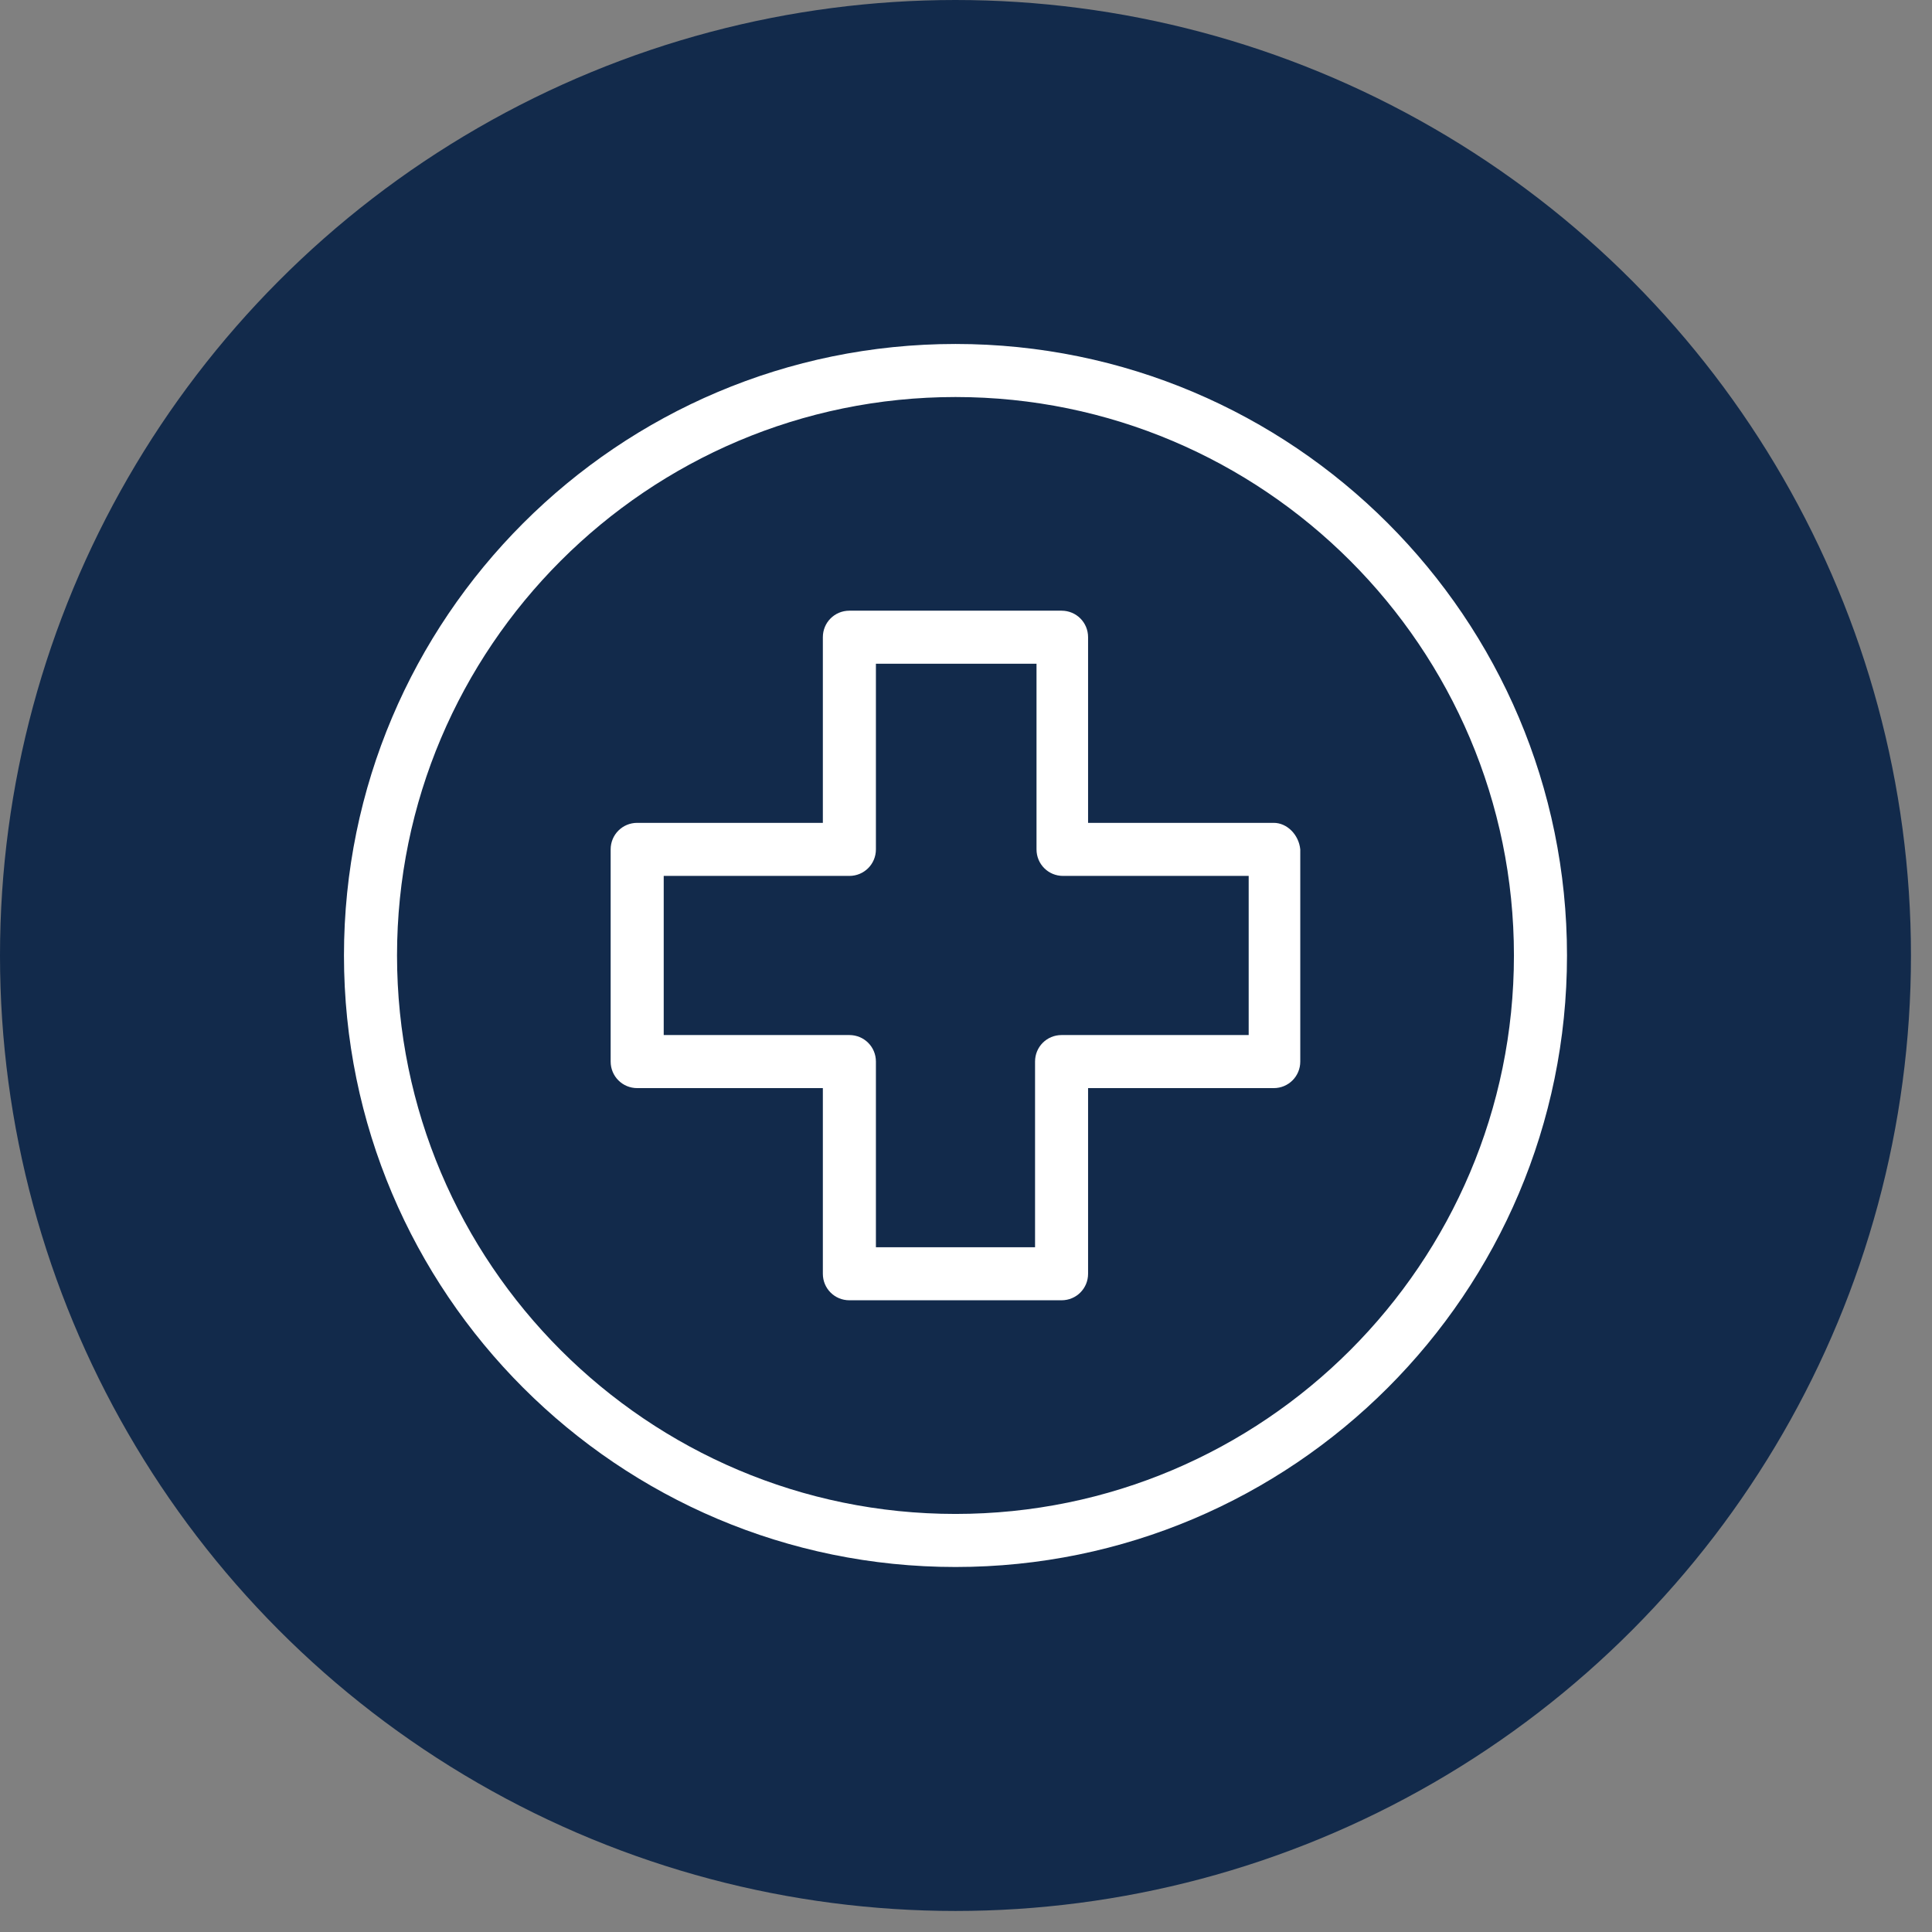
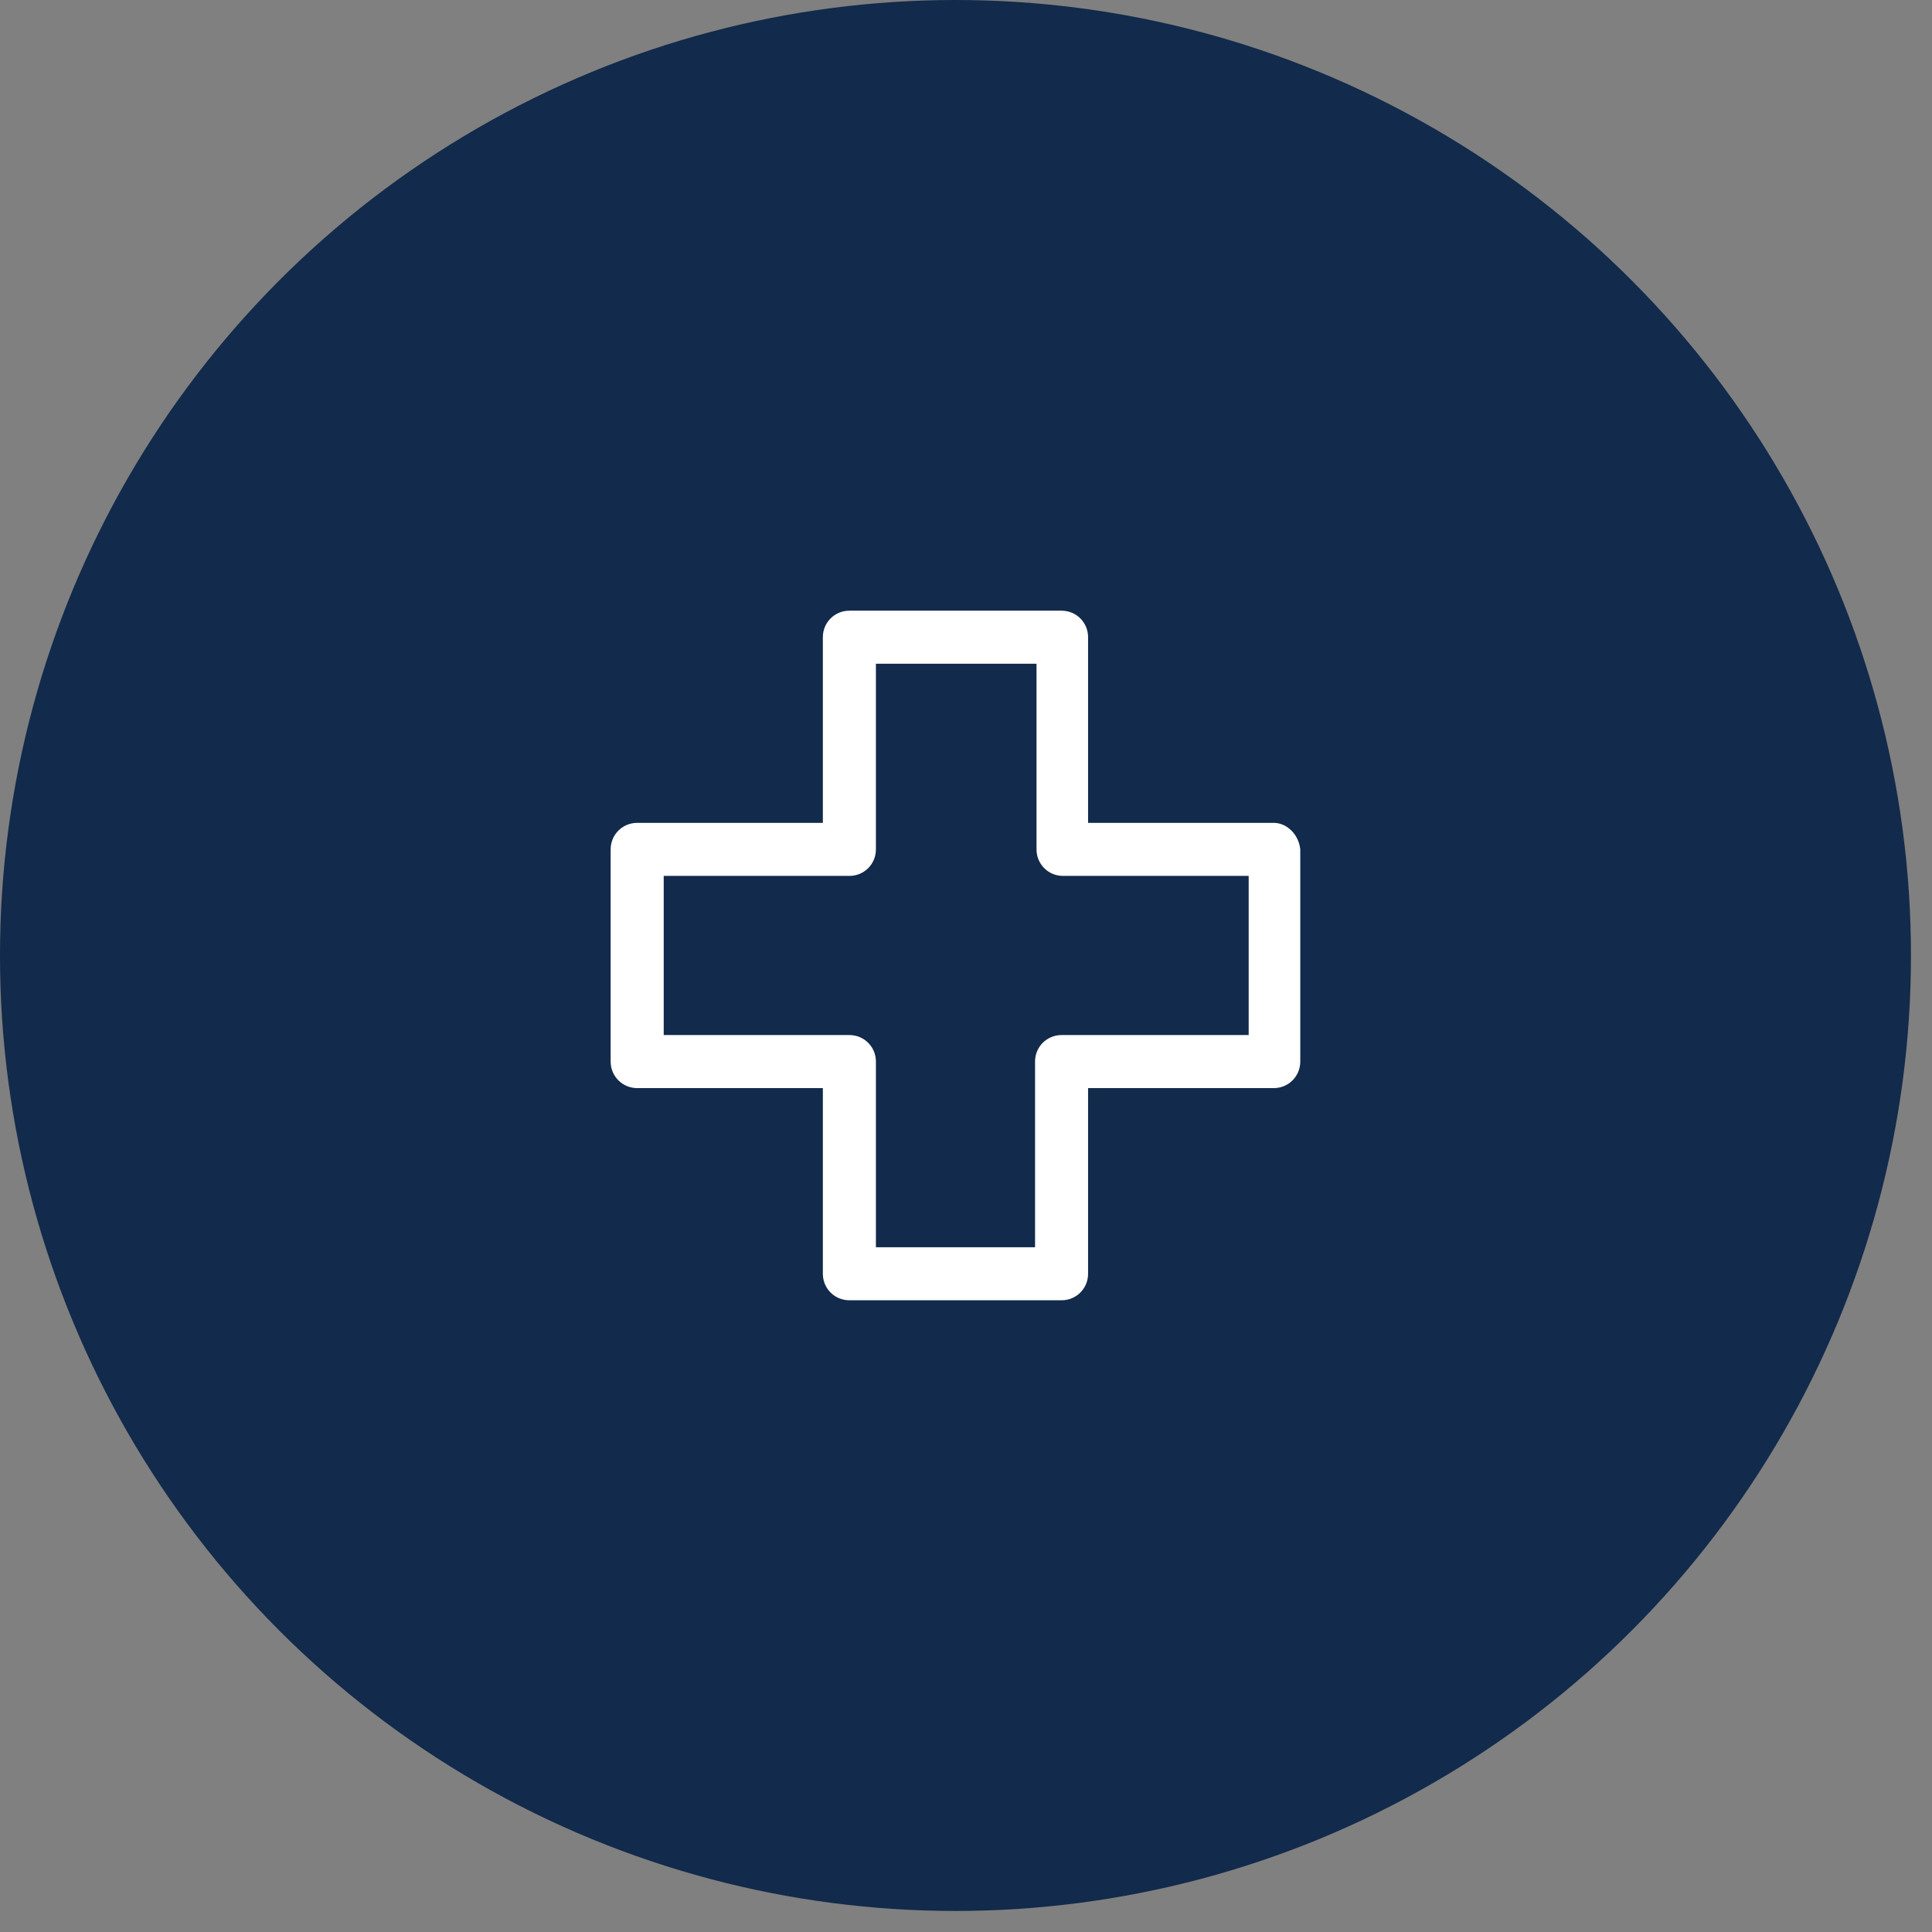
<svg xmlns="http://www.w3.org/2000/svg" width="54" height="54" viewBox="0 0 54 54" fill="none">
  <rect x="0" y="0" width="54" height="54" fill="#808080" stroke="none" />
  <g clip-path="url(#clip0_1581_155)">
    <circle cx="26.706" cy="26.706" r="26.706" fill="#122A4B" />
    <g clip-path="url(#clip1_1581_155)">
-       <path d="M26.706 9.614C17.275 9.614 9.614 17.274 9.614 26.706C9.614 36.137 17.275 43.798 26.706 43.798C36.137 43.798 43.798 36.137 43.798 26.706C43.798 17.274 36.137 9.614 26.706 9.614ZM26.706 42.315C18.098 42.315 11.097 35.313 11.097 26.706C11.097 18.098 18.098 11.097 26.706 11.097C35.314 11.097 42.315 18.098 42.315 26.706C42.315 35.313 35.314 42.315 26.706 42.315Z" fill="white" />
      <path d="M35.602 22.999H30.412V17.81C30.412 17.398 30.083 17.069 29.671 17.069H23.74C23.328 17.069 22.999 17.398 22.999 17.81V22.999H17.81C17.398 22.999 17.068 23.329 17.068 23.741V29.671C17.068 30.083 17.398 30.413 17.81 30.413H22.999V35.602C22.999 36.014 23.328 36.343 23.74 36.343H29.671C30.083 36.343 30.412 36.014 30.412 35.602V30.413H35.602C36.013 30.413 36.343 30.083 36.343 29.671V23.741C36.302 23.329 35.972 22.999 35.602 22.999ZM34.901 28.93H34.86H29.671C29.259 28.93 28.93 29.259 28.93 29.671V34.861H24.482V29.671C24.482 29.259 24.152 28.93 23.74 28.93H18.551V24.482H23.74C24.152 24.482 24.482 24.152 24.482 23.741V18.551H28.971V23.741C28.971 24.152 29.3 24.482 29.712 24.482H34.901V28.93Z" fill="white" />
    </g>
  </g>
  <defs>
    <clipPath id="clip0_1581_155">
      <rect width="53.412" height="53.412" fill="white" />
    </clipPath>
    <clipPath id="clip1_1581_155">
      <rect width="34.184" height="34.184" fill="white" transform="translate(9.614 9.614)" />
    </clipPath>
  </defs>
</svg>